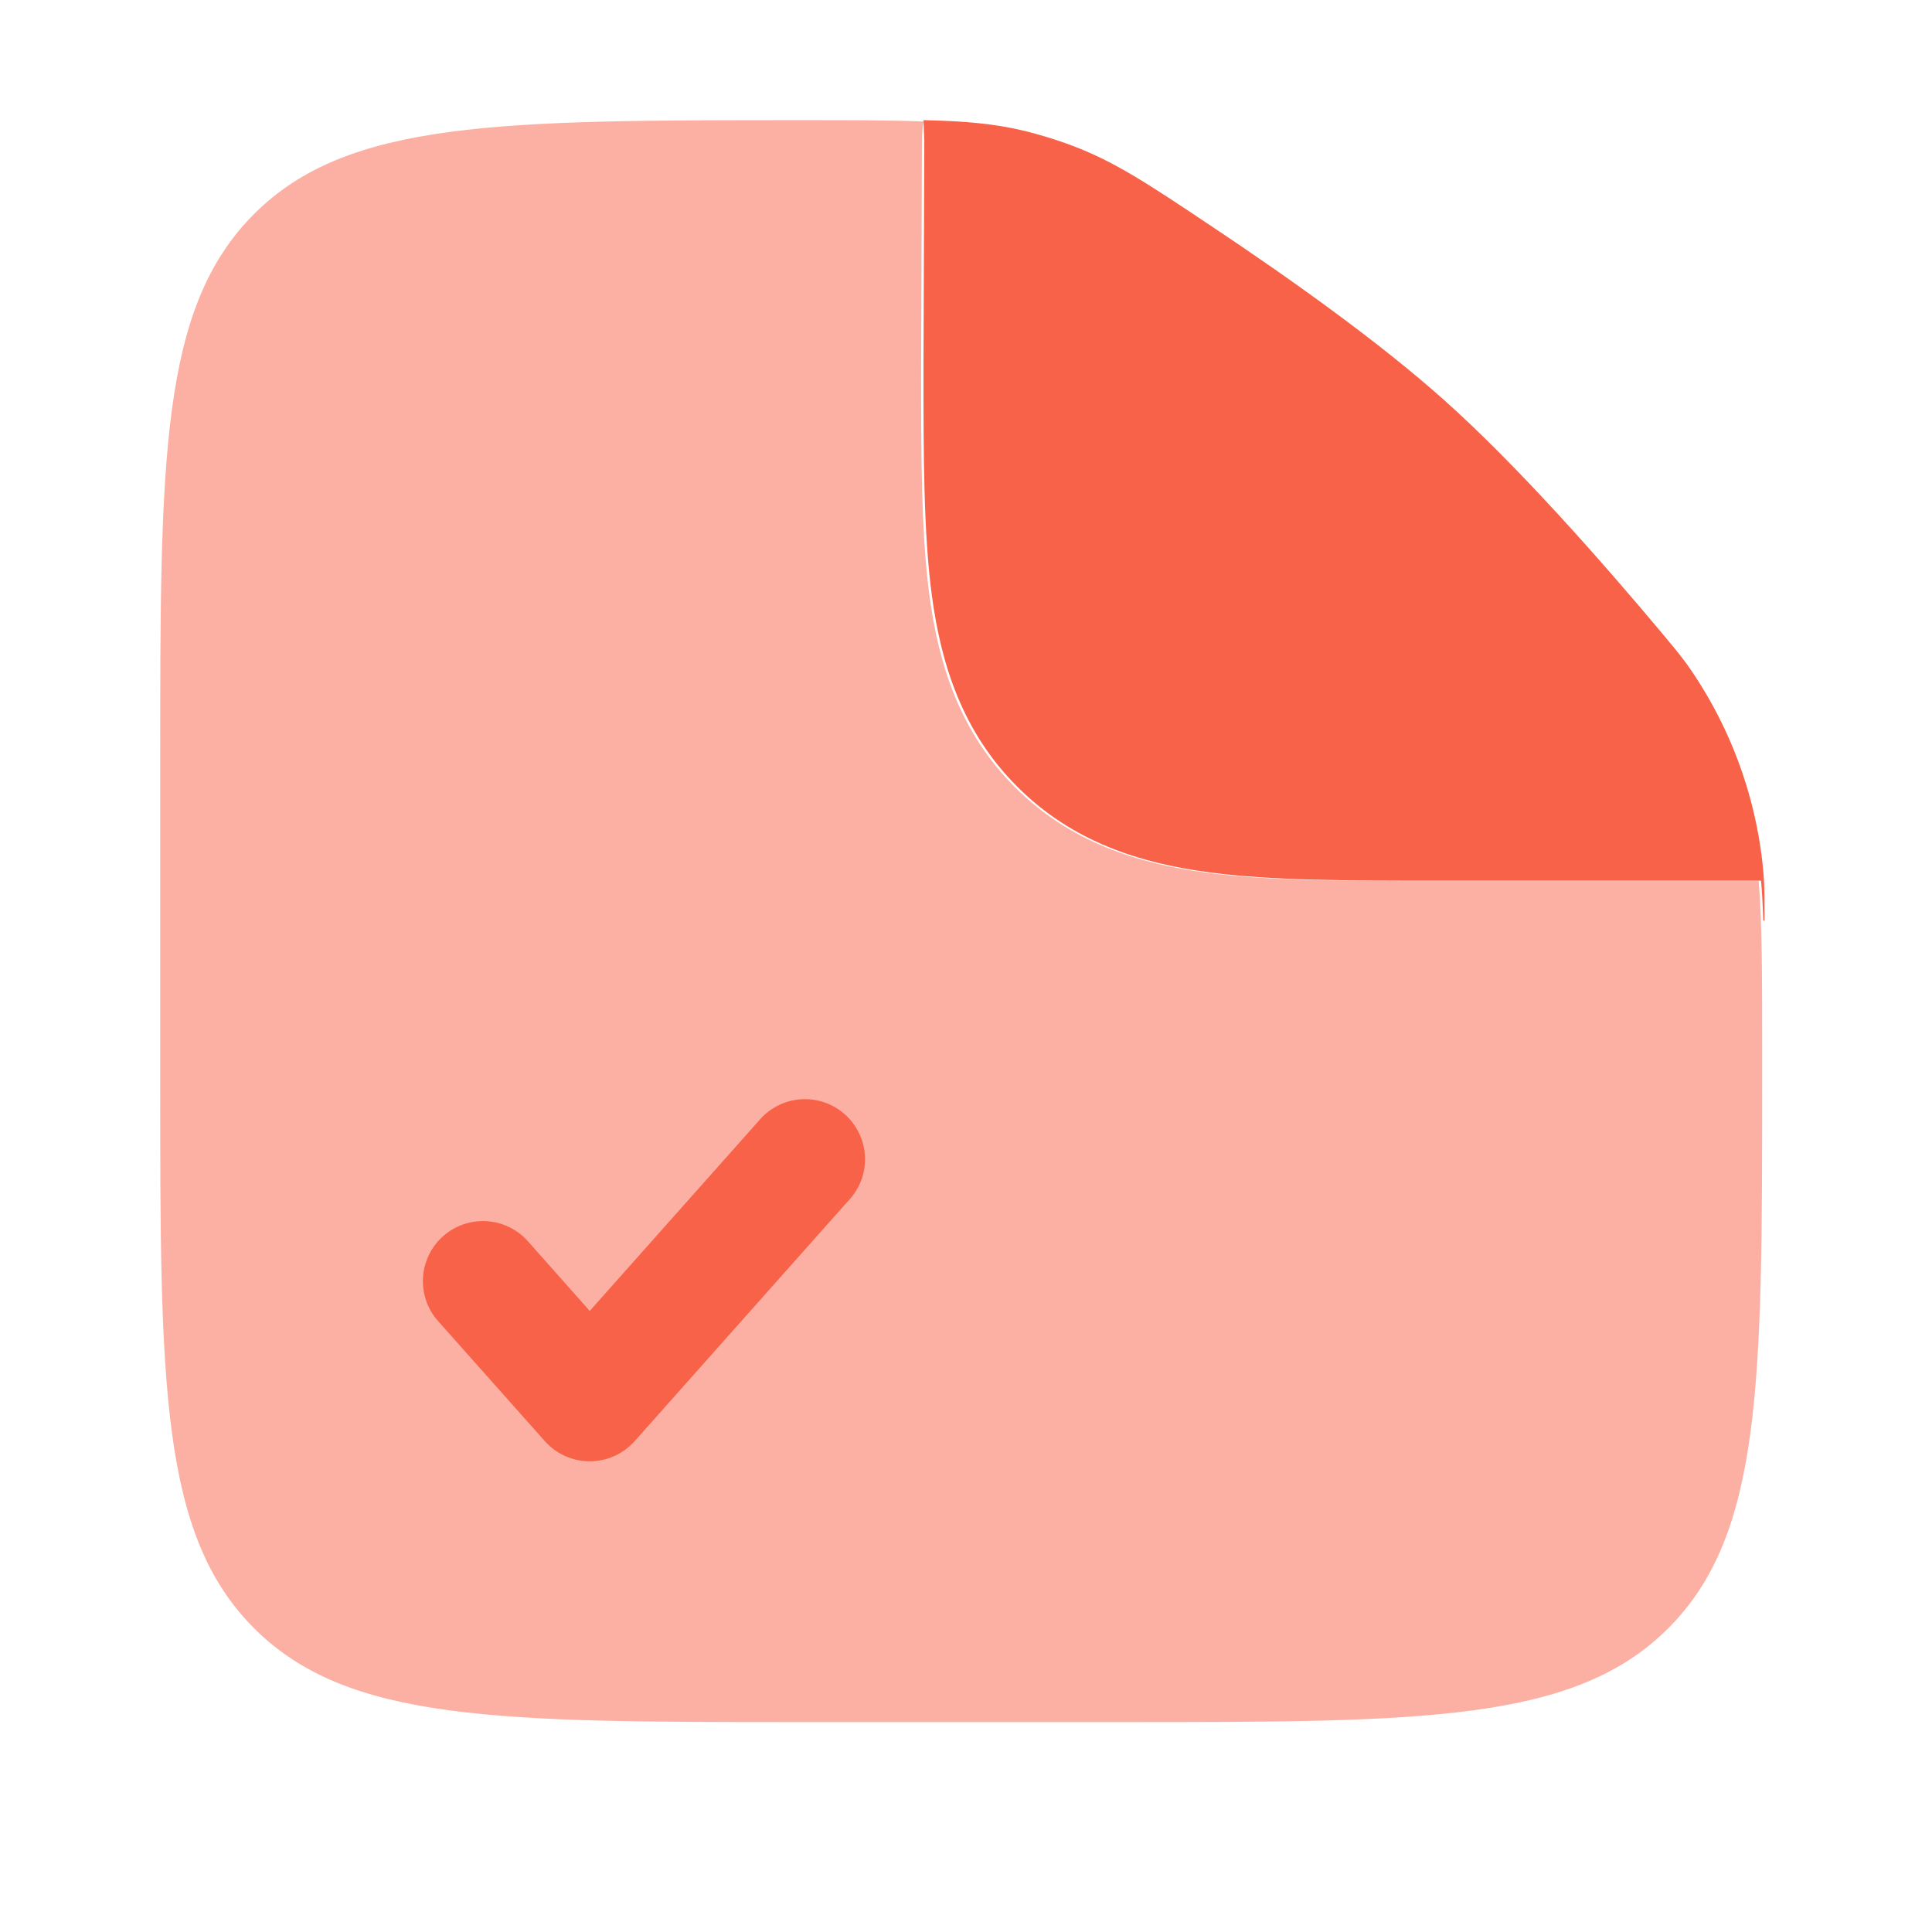
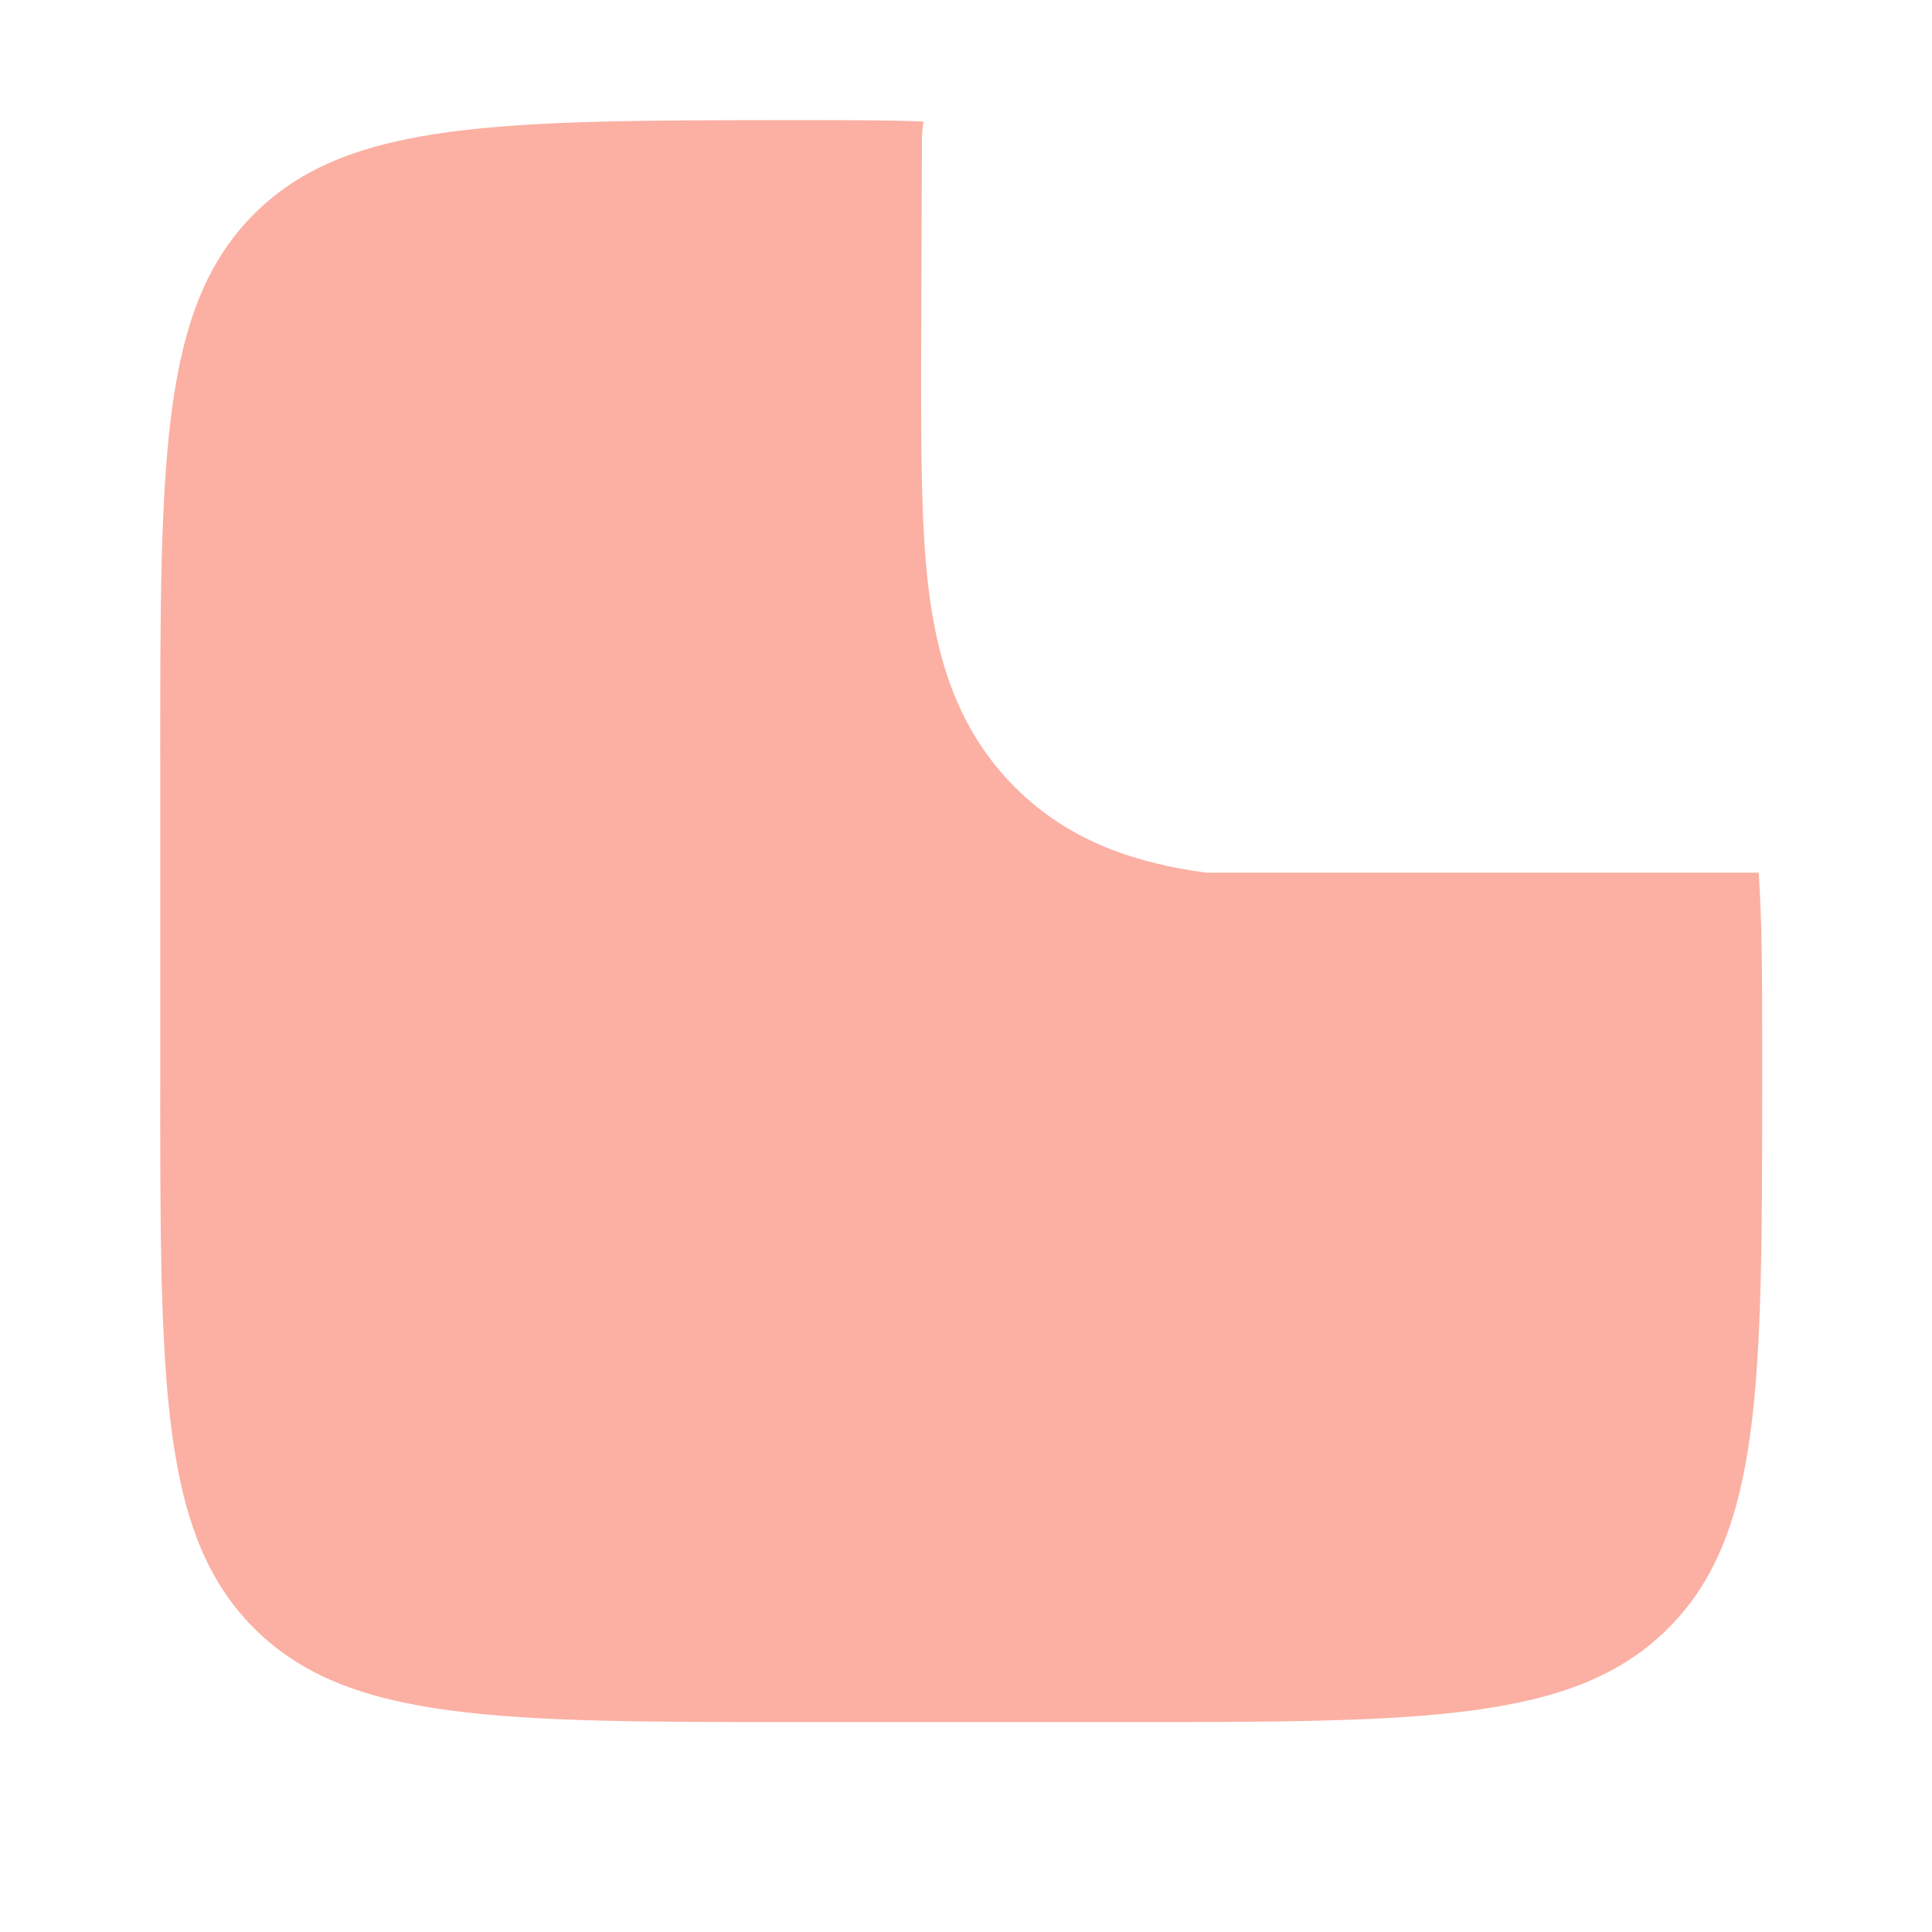
<svg xmlns="http://www.w3.org/2000/svg" width="57" height="57" viewBox="0 0 57 57" fill="none">
-   <path opacity="0.5" fill-rule="evenodd" clip-rule="evenodd" d="M33.084 50.807H23.631C14.72 50.807 10.263 50.807 7.496 48.038C4.727 45.27 4.727 40.813 4.727 31.902V22.45C4.727 13.538 4.727 9.082 7.496 6.314C10.263 3.545 14.744 3.545 23.702 3.545C25.134 3.545 26.28 3.545 27.247 3.585C27.216 3.774 27.2 3.965 27.2 4.162L27.176 10.859C27.176 13.451 27.176 15.743 27.424 17.589C27.694 19.59 28.31 21.592 29.946 23.227C31.576 24.858 33.58 25.477 35.582 25.746C37.427 25.994 39.719 25.994 42.312 25.994H51.887C51.989 27.256 51.989 28.806 51.989 30.869V31.902C51.989 40.813 51.989 45.27 49.219 48.038C46.452 50.807 41.995 50.807 33.084 50.807Z" fill="#F86249" />
-   <path d="M25.025 35.43C25.191 35.258 25.32 35.055 25.405 34.832C25.49 34.609 25.529 34.371 25.52 34.132C25.511 33.894 25.453 33.66 25.351 33.444C25.249 33.228 25.105 33.035 24.927 32.876C24.748 32.718 24.54 32.597 24.313 32.521C24.087 32.444 23.848 32.415 23.61 32.434C23.372 32.452 23.14 32.519 22.928 32.63C22.717 32.74 22.53 32.892 22.378 33.077L17.399 38.677L15.575 36.621C15.263 36.27 14.824 36.056 14.354 36.029C13.885 36.001 13.424 36.16 13.072 36.472C12.721 36.785 12.508 37.224 12.48 37.693C12.452 38.162 12.611 38.623 12.924 38.975L16.076 42.52C16.242 42.706 16.446 42.856 16.674 42.958C16.902 43.06 17.149 43.113 17.399 43.113C17.649 43.113 17.896 43.06 18.124 42.958C18.352 42.856 18.556 42.706 18.723 42.52L25.025 35.43ZM27.27 4.147L27.246 10.847C27.246 13.439 27.246 15.729 27.494 17.577C27.764 19.578 28.381 21.58 30.016 23.213C31.646 24.846 33.65 25.465 35.652 25.734C37.498 25.983 39.79 25.983 42.382 25.983H51.957C51.988 26.349 52.009 26.741 52.024 27.164H52.059C52.059 26.531 52.059 26.214 52.035 25.841C51.853 23.595 51.072 21.44 49.772 19.6C49.549 19.297 49.398 19.118 49.098 18.756C47.224 16.516 44.757 13.723 42.607 11.804C40.693 10.093 38.067 8.224 35.777 6.697C33.811 5.383 32.828 4.726 31.479 4.24C31.086 4.099 30.687 3.978 30.283 3.876C29.375 3.651 28.492 3.573 27.246 3.545L27.27 4.147Z" fill="#F86249" />
+   <path opacity="0.5" fill-rule="evenodd" clip-rule="evenodd" d="M33.084 50.807H23.631C14.72 50.807 10.263 50.807 7.496 48.038C4.727 45.27 4.727 40.813 4.727 31.902V22.45C4.727 13.538 4.727 9.082 7.496 6.314C10.263 3.545 14.744 3.545 23.702 3.545C25.134 3.545 26.28 3.545 27.247 3.585C27.216 3.774 27.2 3.965 27.2 4.162L27.176 10.859C27.176 13.451 27.176 15.743 27.424 17.589C27.694 19.59 28.31 21.592 29.946 23.227C31.576 24.858 33.58 25.477 35.582 25.746H51.887C51.989 27.256 51.989 28.806 51.989 30.869V31.902C51.989 40.813 51.989 45.27 49.219 48.038C46.452 50.807 41.995 50.807 33.084 50.807Z" fill="#F86249" />
</svg>